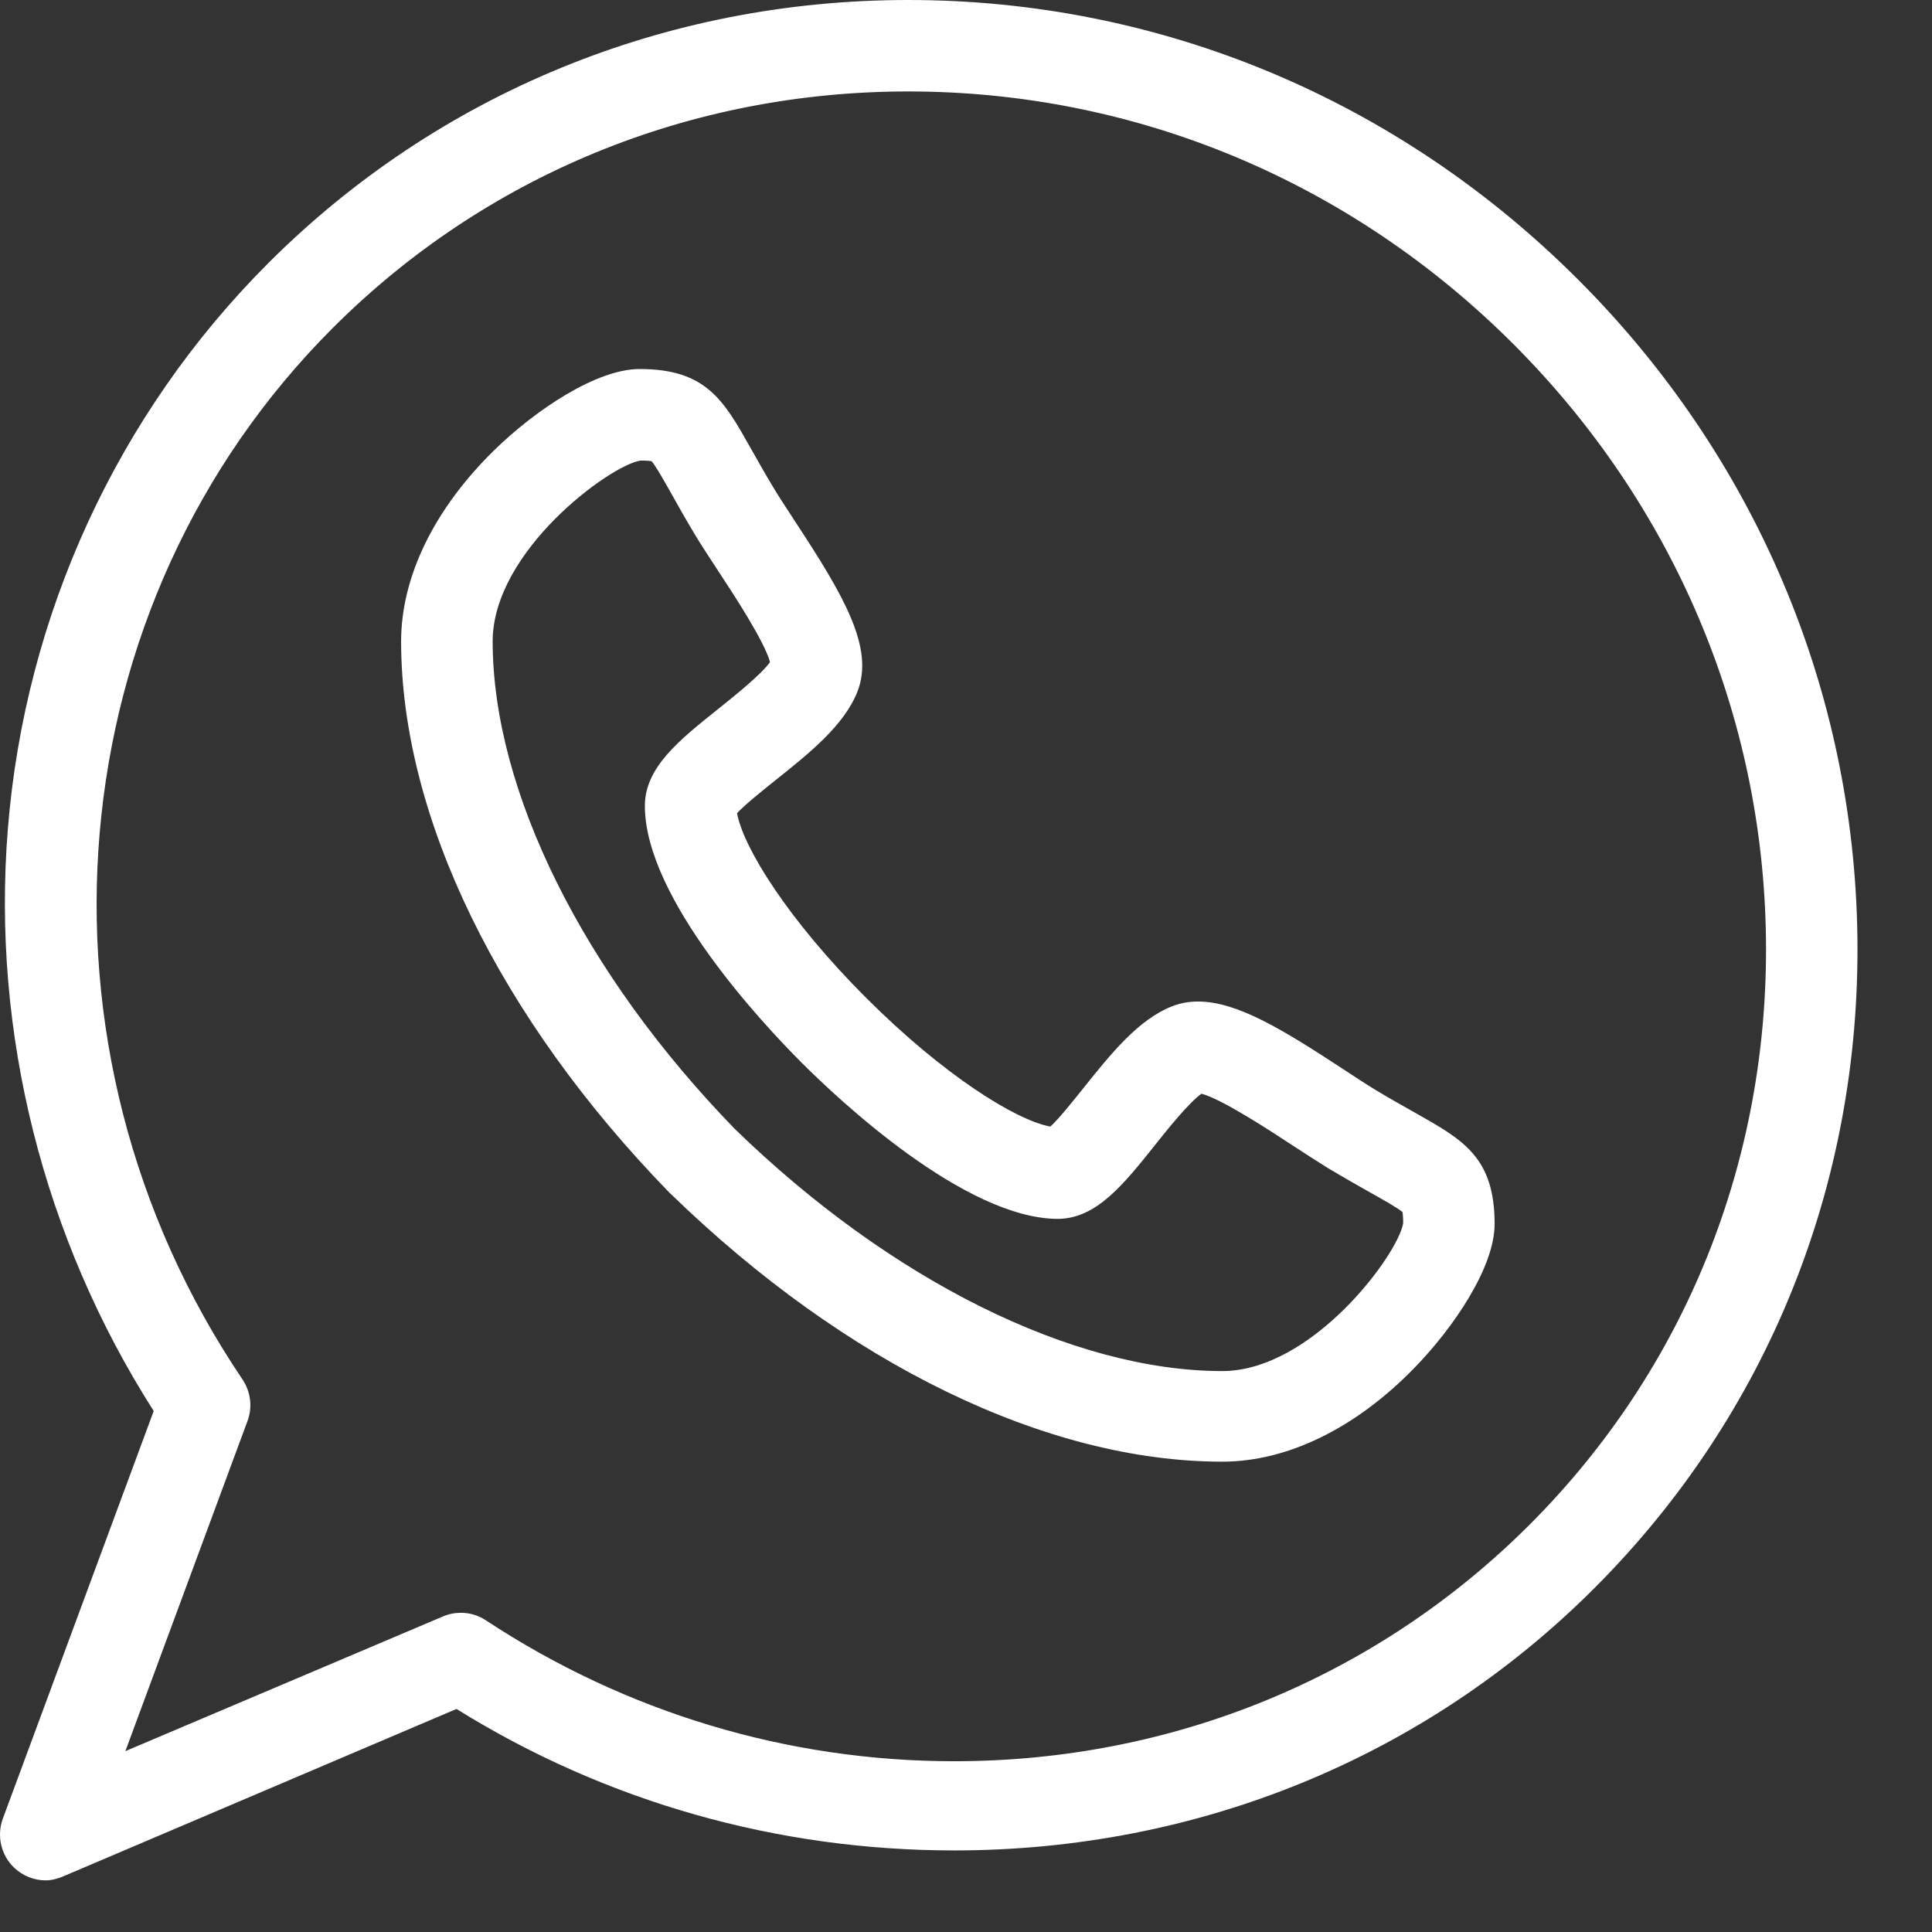
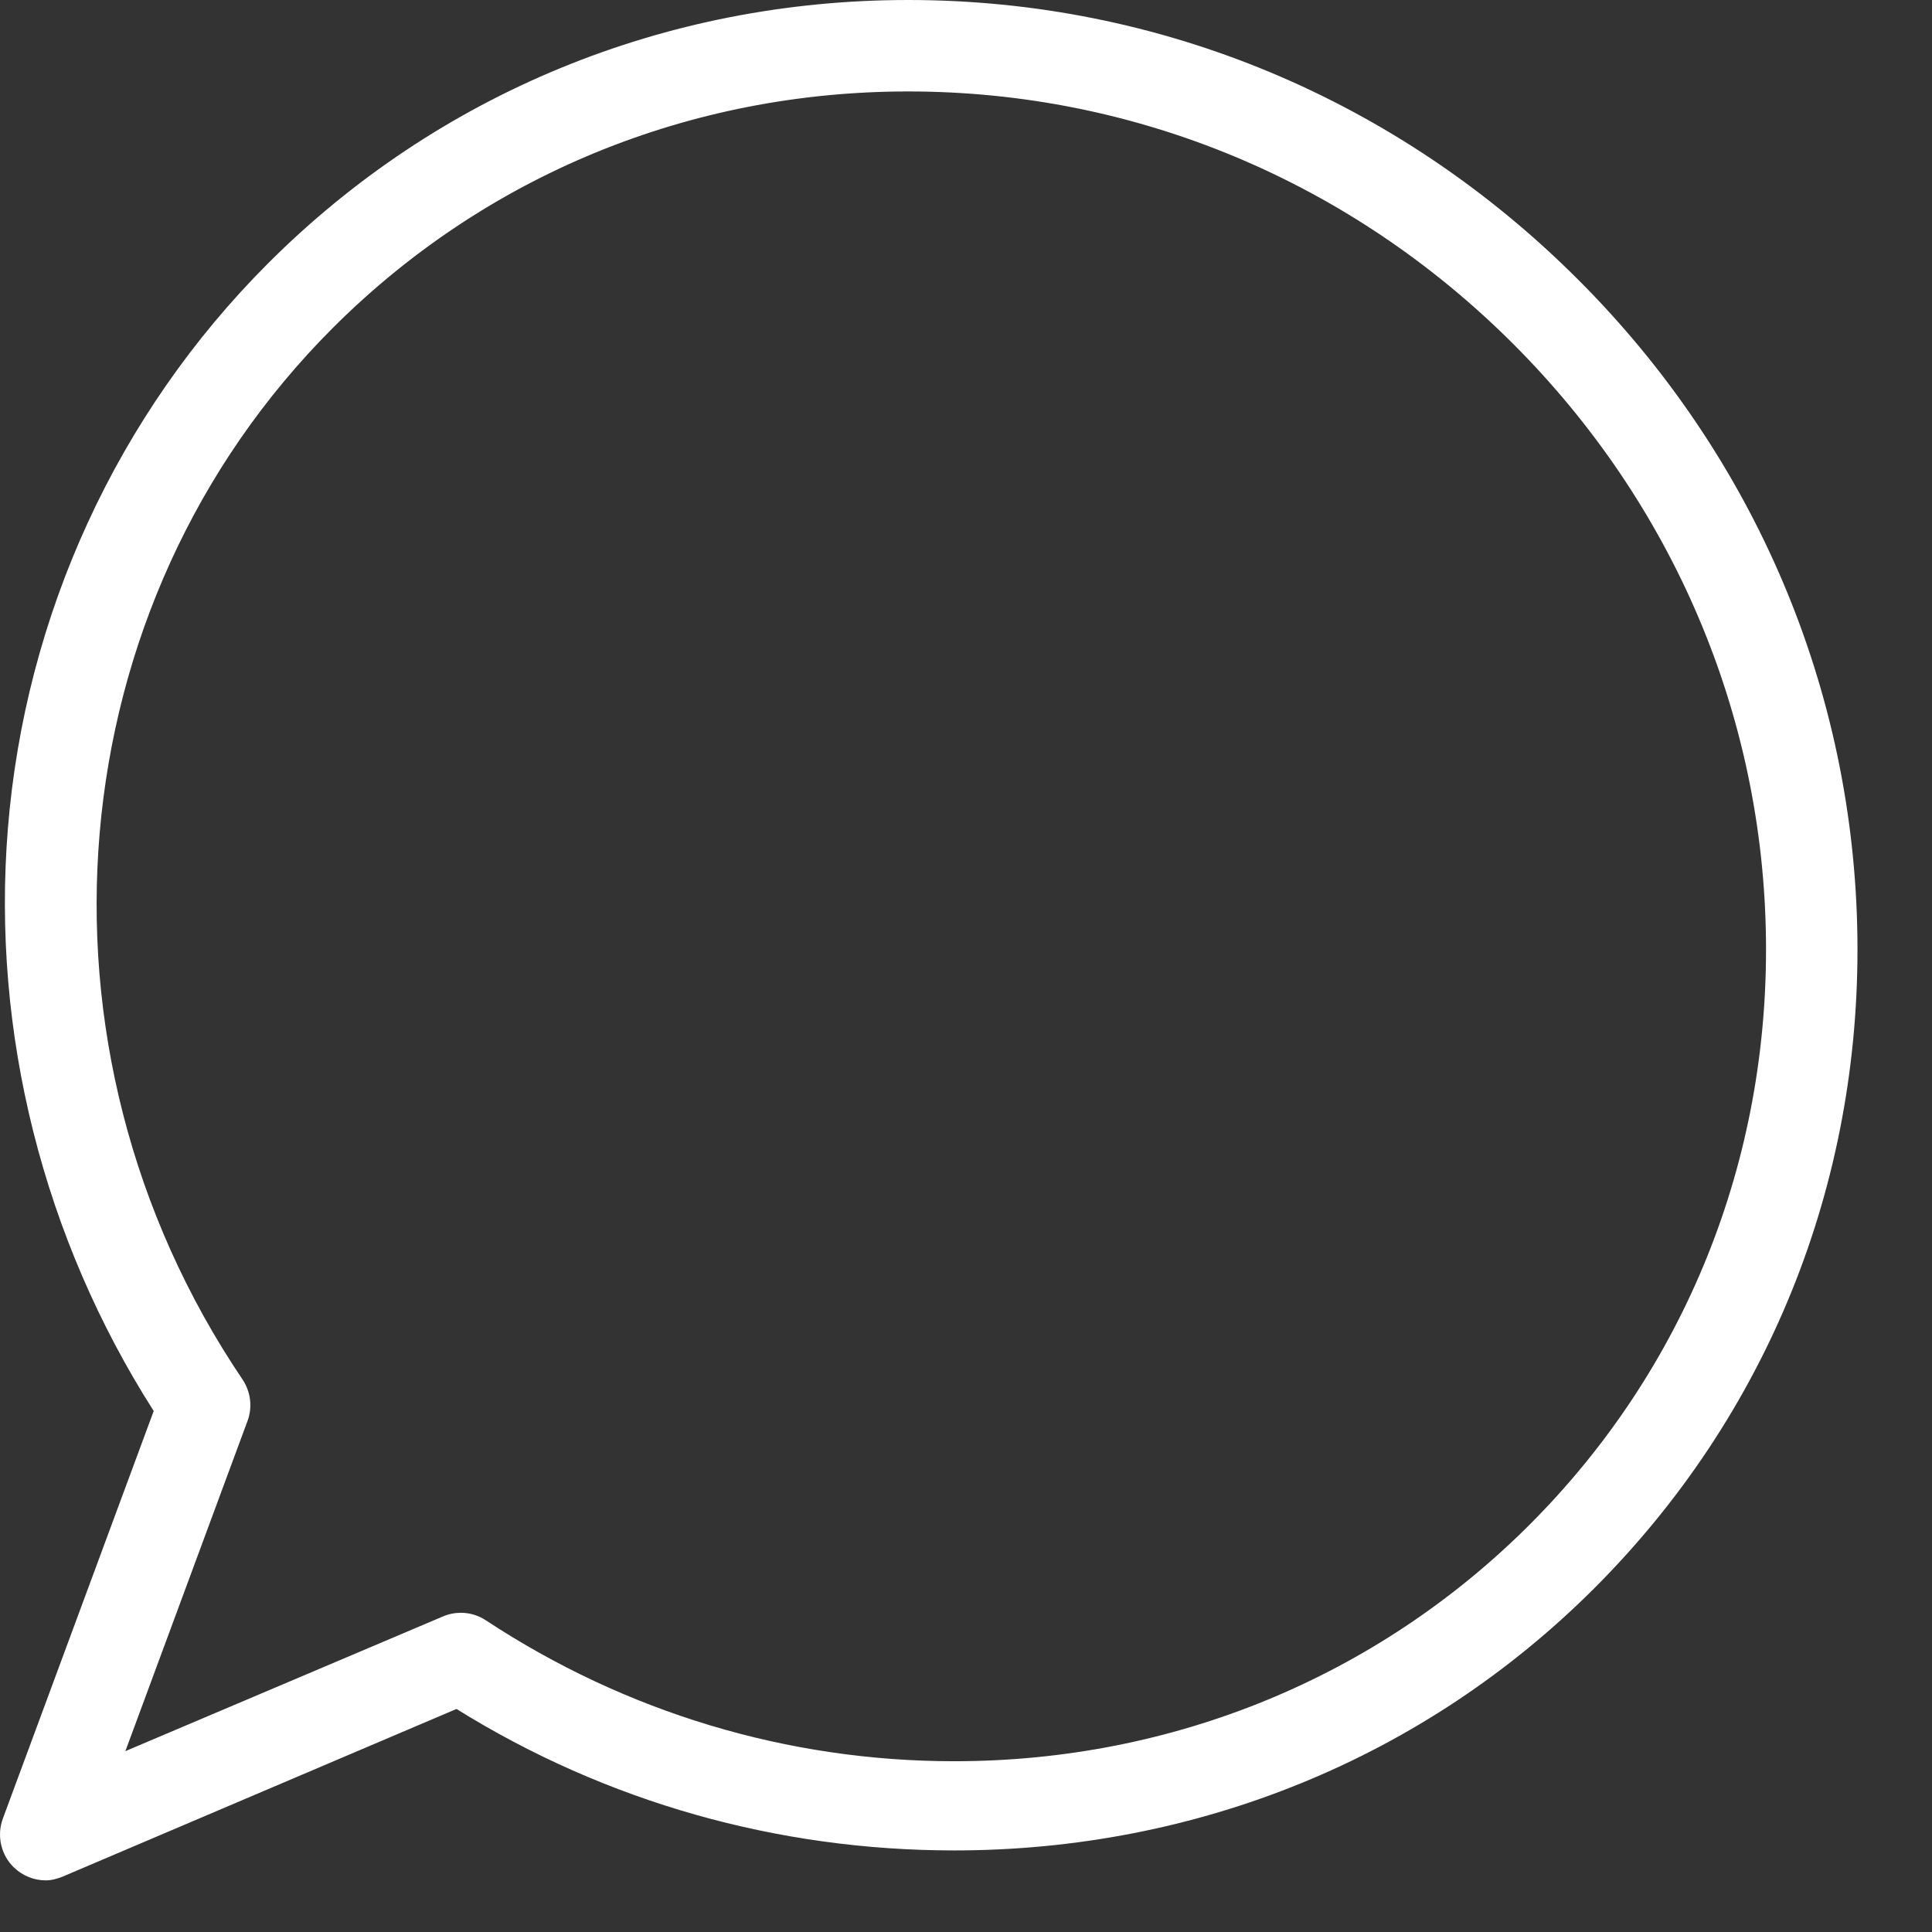
<svg xmlns="http://www.w3.org/2000/svg" width="18" height="18" viewBox="0 0 18 18" fill="none">
  <rect x="0" y="0" width="18" height="18" fill="#333333" stroke="none" />
-   <path d="M13.189 10.37C13.081 10.309 12.959 10.241 12.811 10.152C12.729 10.102 12.625 10.034 12.516 9.962C11.953 9.593 11.526 9.331 11.163 9.331C11.078 9.331 10.997 9.345 10.924 9.374C10.606 9.496 10.345 9.824 10.092 10.14C9.999 10.256 9.867 10.422 9.786 10.496C9.467 10.438 8.794 10.021 8.068 9.295C7.341 8.568 6.924 7.895 6.867 7.576C6.941 7.496 7.109 7.362 7.225 7.269C7.541 7.017 7.867 6.757 7.99 6.44C8.147 6.032 7.859 5.545 7.401 4.848C7.33 4.738 7.261 4.635 7.212 4.553C7.123 4.405 7.054 4.282 6.993 4.174C6.744 3.731 6.579 3.438 5.96 3.438C5.558 3.438 4.99 3.818 4.605 4.194C4.045 4.742 3.737 5.374 3.737 5.976C3.738 7.609 4.65 9.482 6.239 11.114C6.242 11.117 6.244 11.118 6.247 11.121C7.88 12.709 9.753 13.618 11.387 13.618H11.388C11.988 13.618 12.621 13.313 13.168 12.754C13.545 12.37 13.925 11.805 13.925 11.404C13.925 10.784 13.633 10.62 13.189 10.37ZM11.387 12.774C9.996 12.773 8.298 11.93 6.846 10.518C5.434 9.065 4.591 7.368 4.59 5.976C4.59 5.135 5.682 4.335 5.967 4.291C6.026 4.291 6.056 4.294 6.071 4.297C6.109 4.34 6.184 4.474 6.251 4.592C6.311 4.7 6.386 4.834 6.482 4.993C6.54 5.089 6.613 5.199 6.689 5.316C6.834 5.536 7.125 5.98 7.174 6.169C7.092 6.285 6.837 6.488 6.694 6.603C6.326 6.897 6.008 7.15 6.008 7.509C6.009 8.374 7.124 9.556 7.466 9.898C7.807 10.24 8.99 11.355 9.857 11.356C10.213 11.354 10.466 11.038 10.758 10.672C10.873 10.527 11.078 10.271 11.194 10.19C11.383 10.239 11.827 10.53 12.048 10.675C12.165 10.751 12.275 10.823 12.371 10.882C12.53 10.977 12.664 11.053 12.771 11.113C12.89 11.18 13.024 11.255 13.067 11.293C13.069 11.307 13.073 11.338 13.073 11.396C13.029 11.682 12.229 12.773 11.387 12.774Z" fill="white" />
  <path d="M17.305 8.732C17.275 6.429 16.351 4.252 14.702 2.604C13.023 0.925 10.807 0 8.462 0C6.198 0 4.08 0.871 2.498 2.453C1.094 3.857 0.233 5.729 0.073 7.725C-0.079 9.618 0.403 11.534 1.432 13.146L0.026 16.945C-0.032 17.104 0.009 17.284 0.132 17.401C0.213 17.478 0.319 17.519 0.426 17.519C0.482 17.519 0.539 17.503 0.593 17.48L4.253 15.922C5.651 16.792 7.249 17.24 8.89 17.24H8.89C11.153 17.24 13.271 16.379 14.853 14.798C16.464 13.187 17.335 11.039 17.305 8.732ZM14.25 14.206C12.829 15.626 10.926 16.409 8.89 16.409C7.339 16.409 5.831 15.955 4.528 15.097C4.458 15.05 4.376 15.026 4.294 15.026C4.237 15.026 4.181 15.037 4.127 15.06L1.168 16.315L2.306 13.239C2.354 13.111 2.336 12.967 2.26 12.853C0.168 9.755 0.522 5.634 3.1 3.056C4.521 1.635 6.425 0.852 8.462 0.852C10.579 0.852 12.582 1.688 14.1 3.206C15.59 4.697 16.426 6.663 16.453 8.743C16.48 10.818 15.698 12.758 14.25 14.206Z" fill="white" />
</svg>